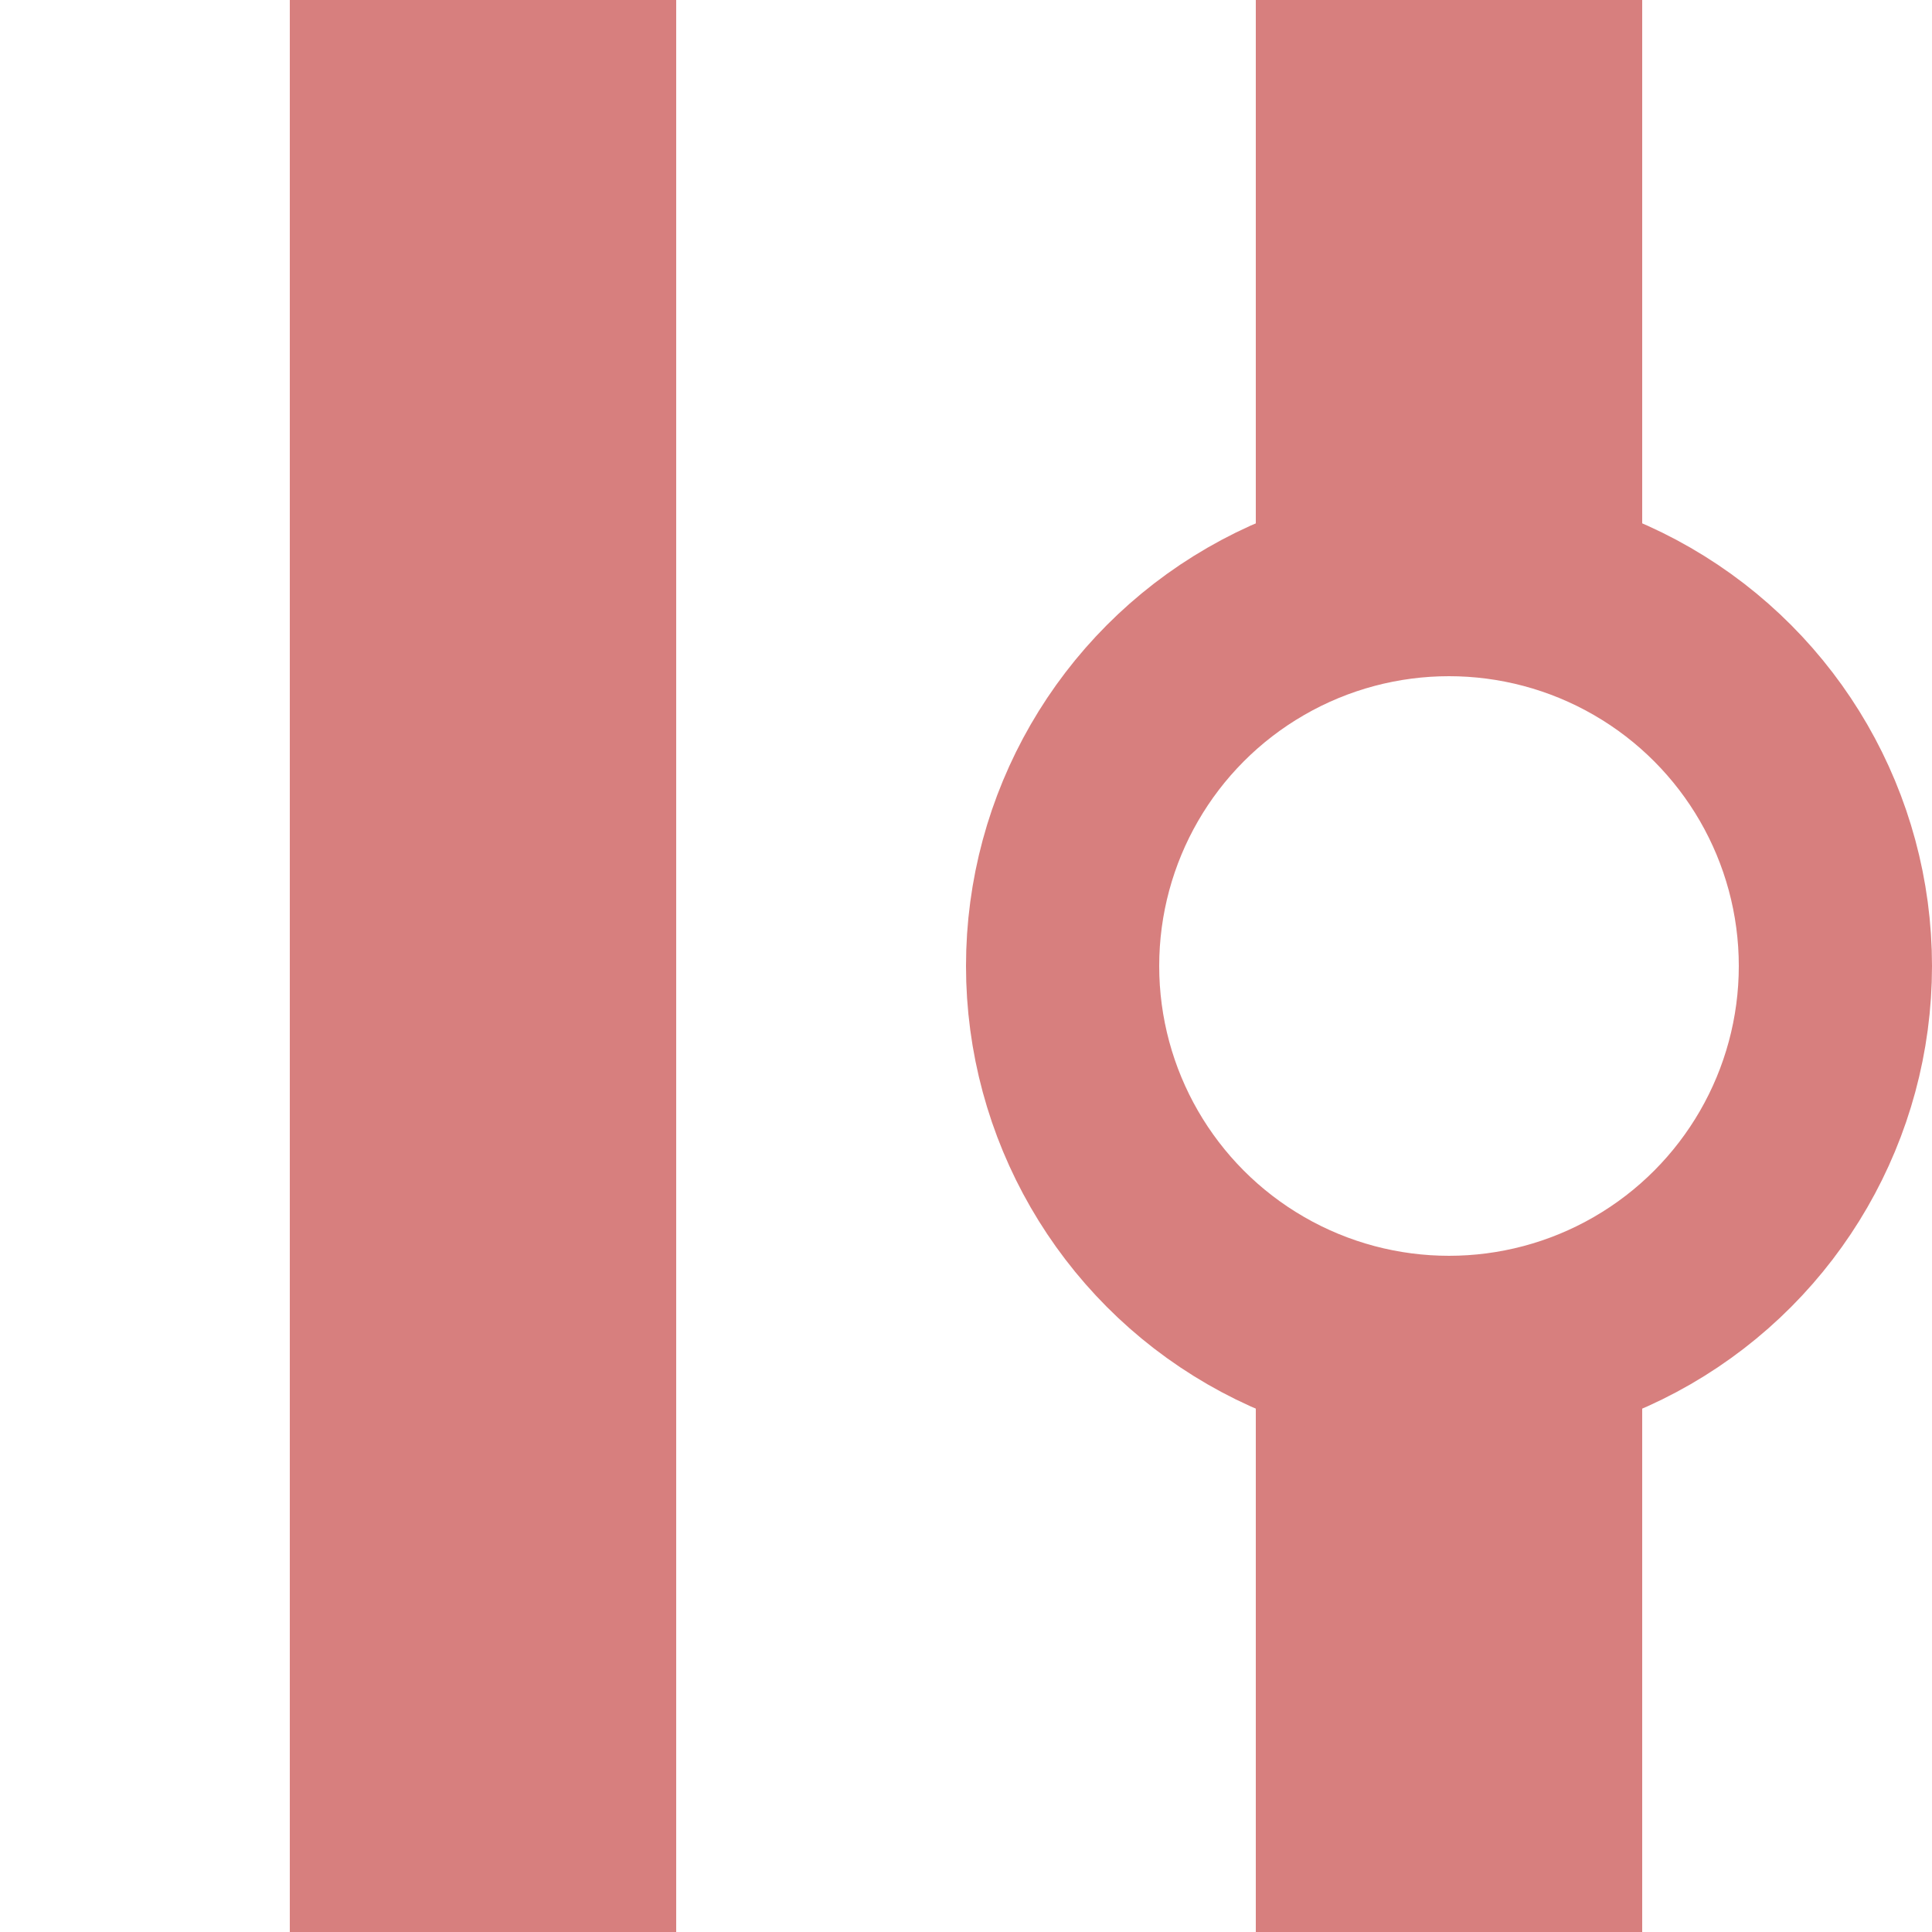
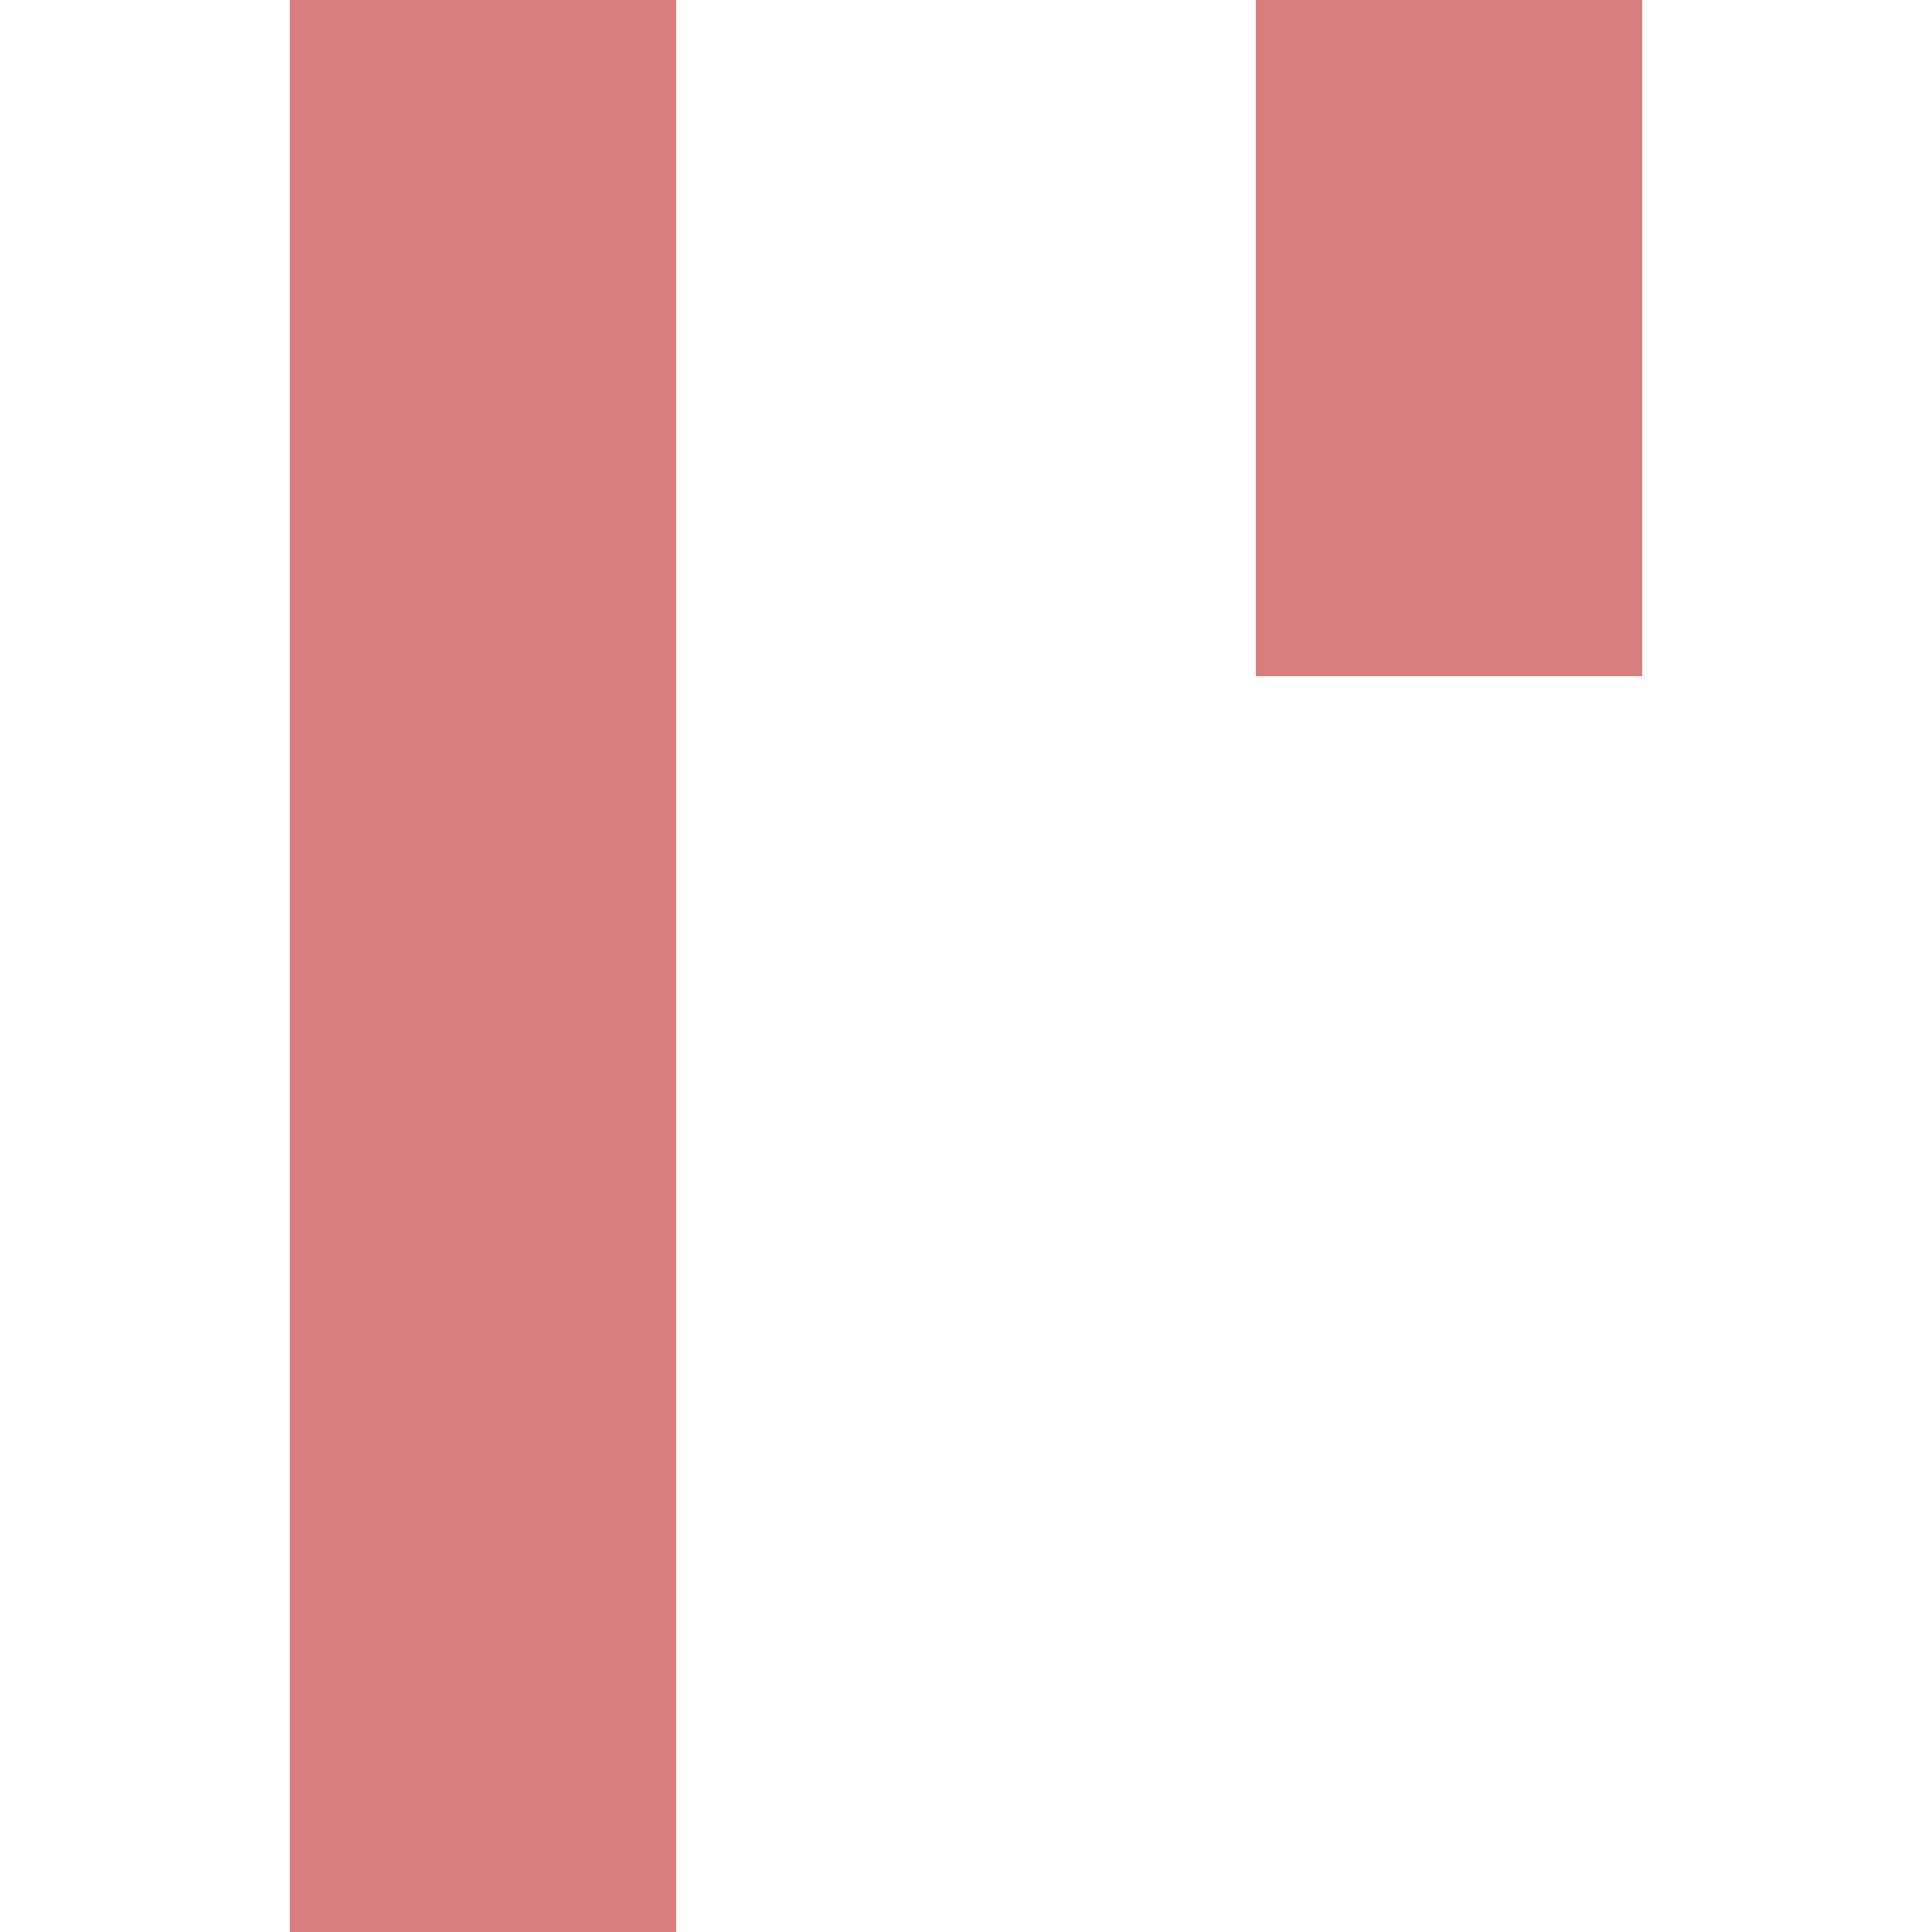
<svg xmlns="http://www.w3.org/2000/svg" width="500" height="500">
  <title>exvSTR-DST</title>
  <g style="stroke:#d77f7e; stroke-width:100; fill:none;">
    <path d="M 125,0 V500" />
    <path d="M 375,0 V175" />
-     <path d="M 375,325 V500" />
  </g>
  <g stroke="#d77f7e" stroke-width="50" fill="none">
-     <circle cx="375" cy="250" r="100" />
-   </g>
+     </g>
</svg>